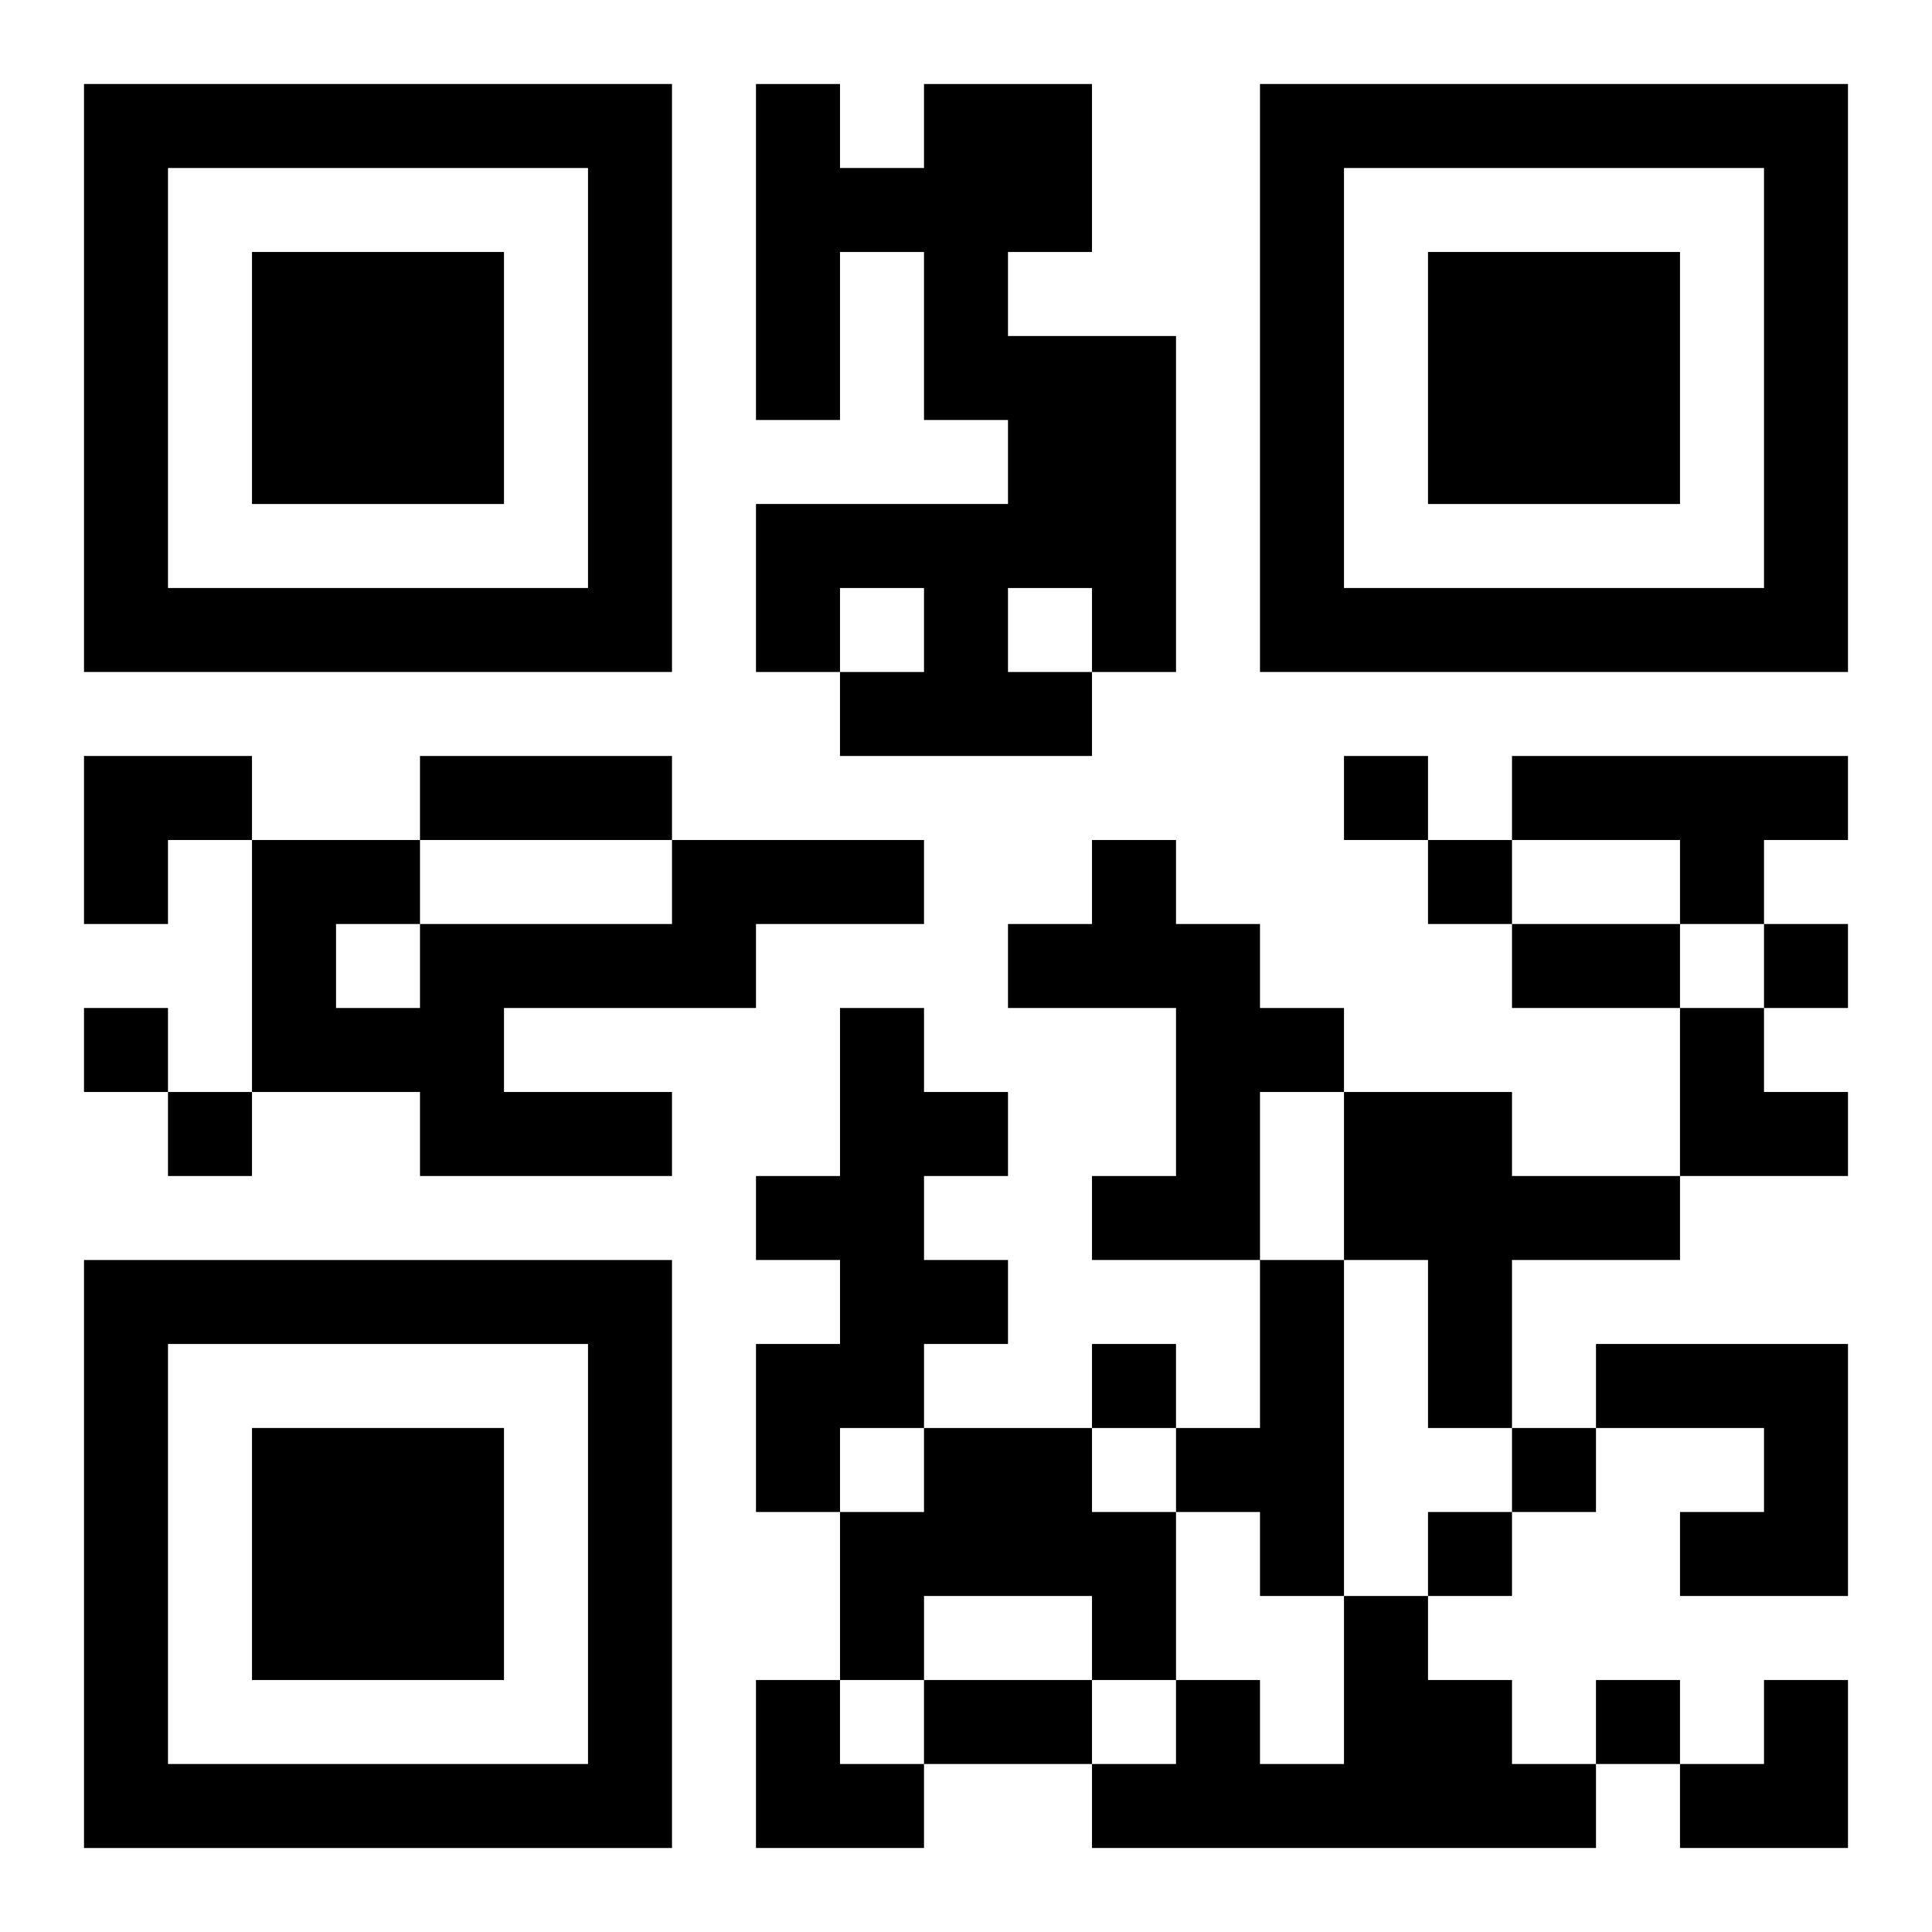
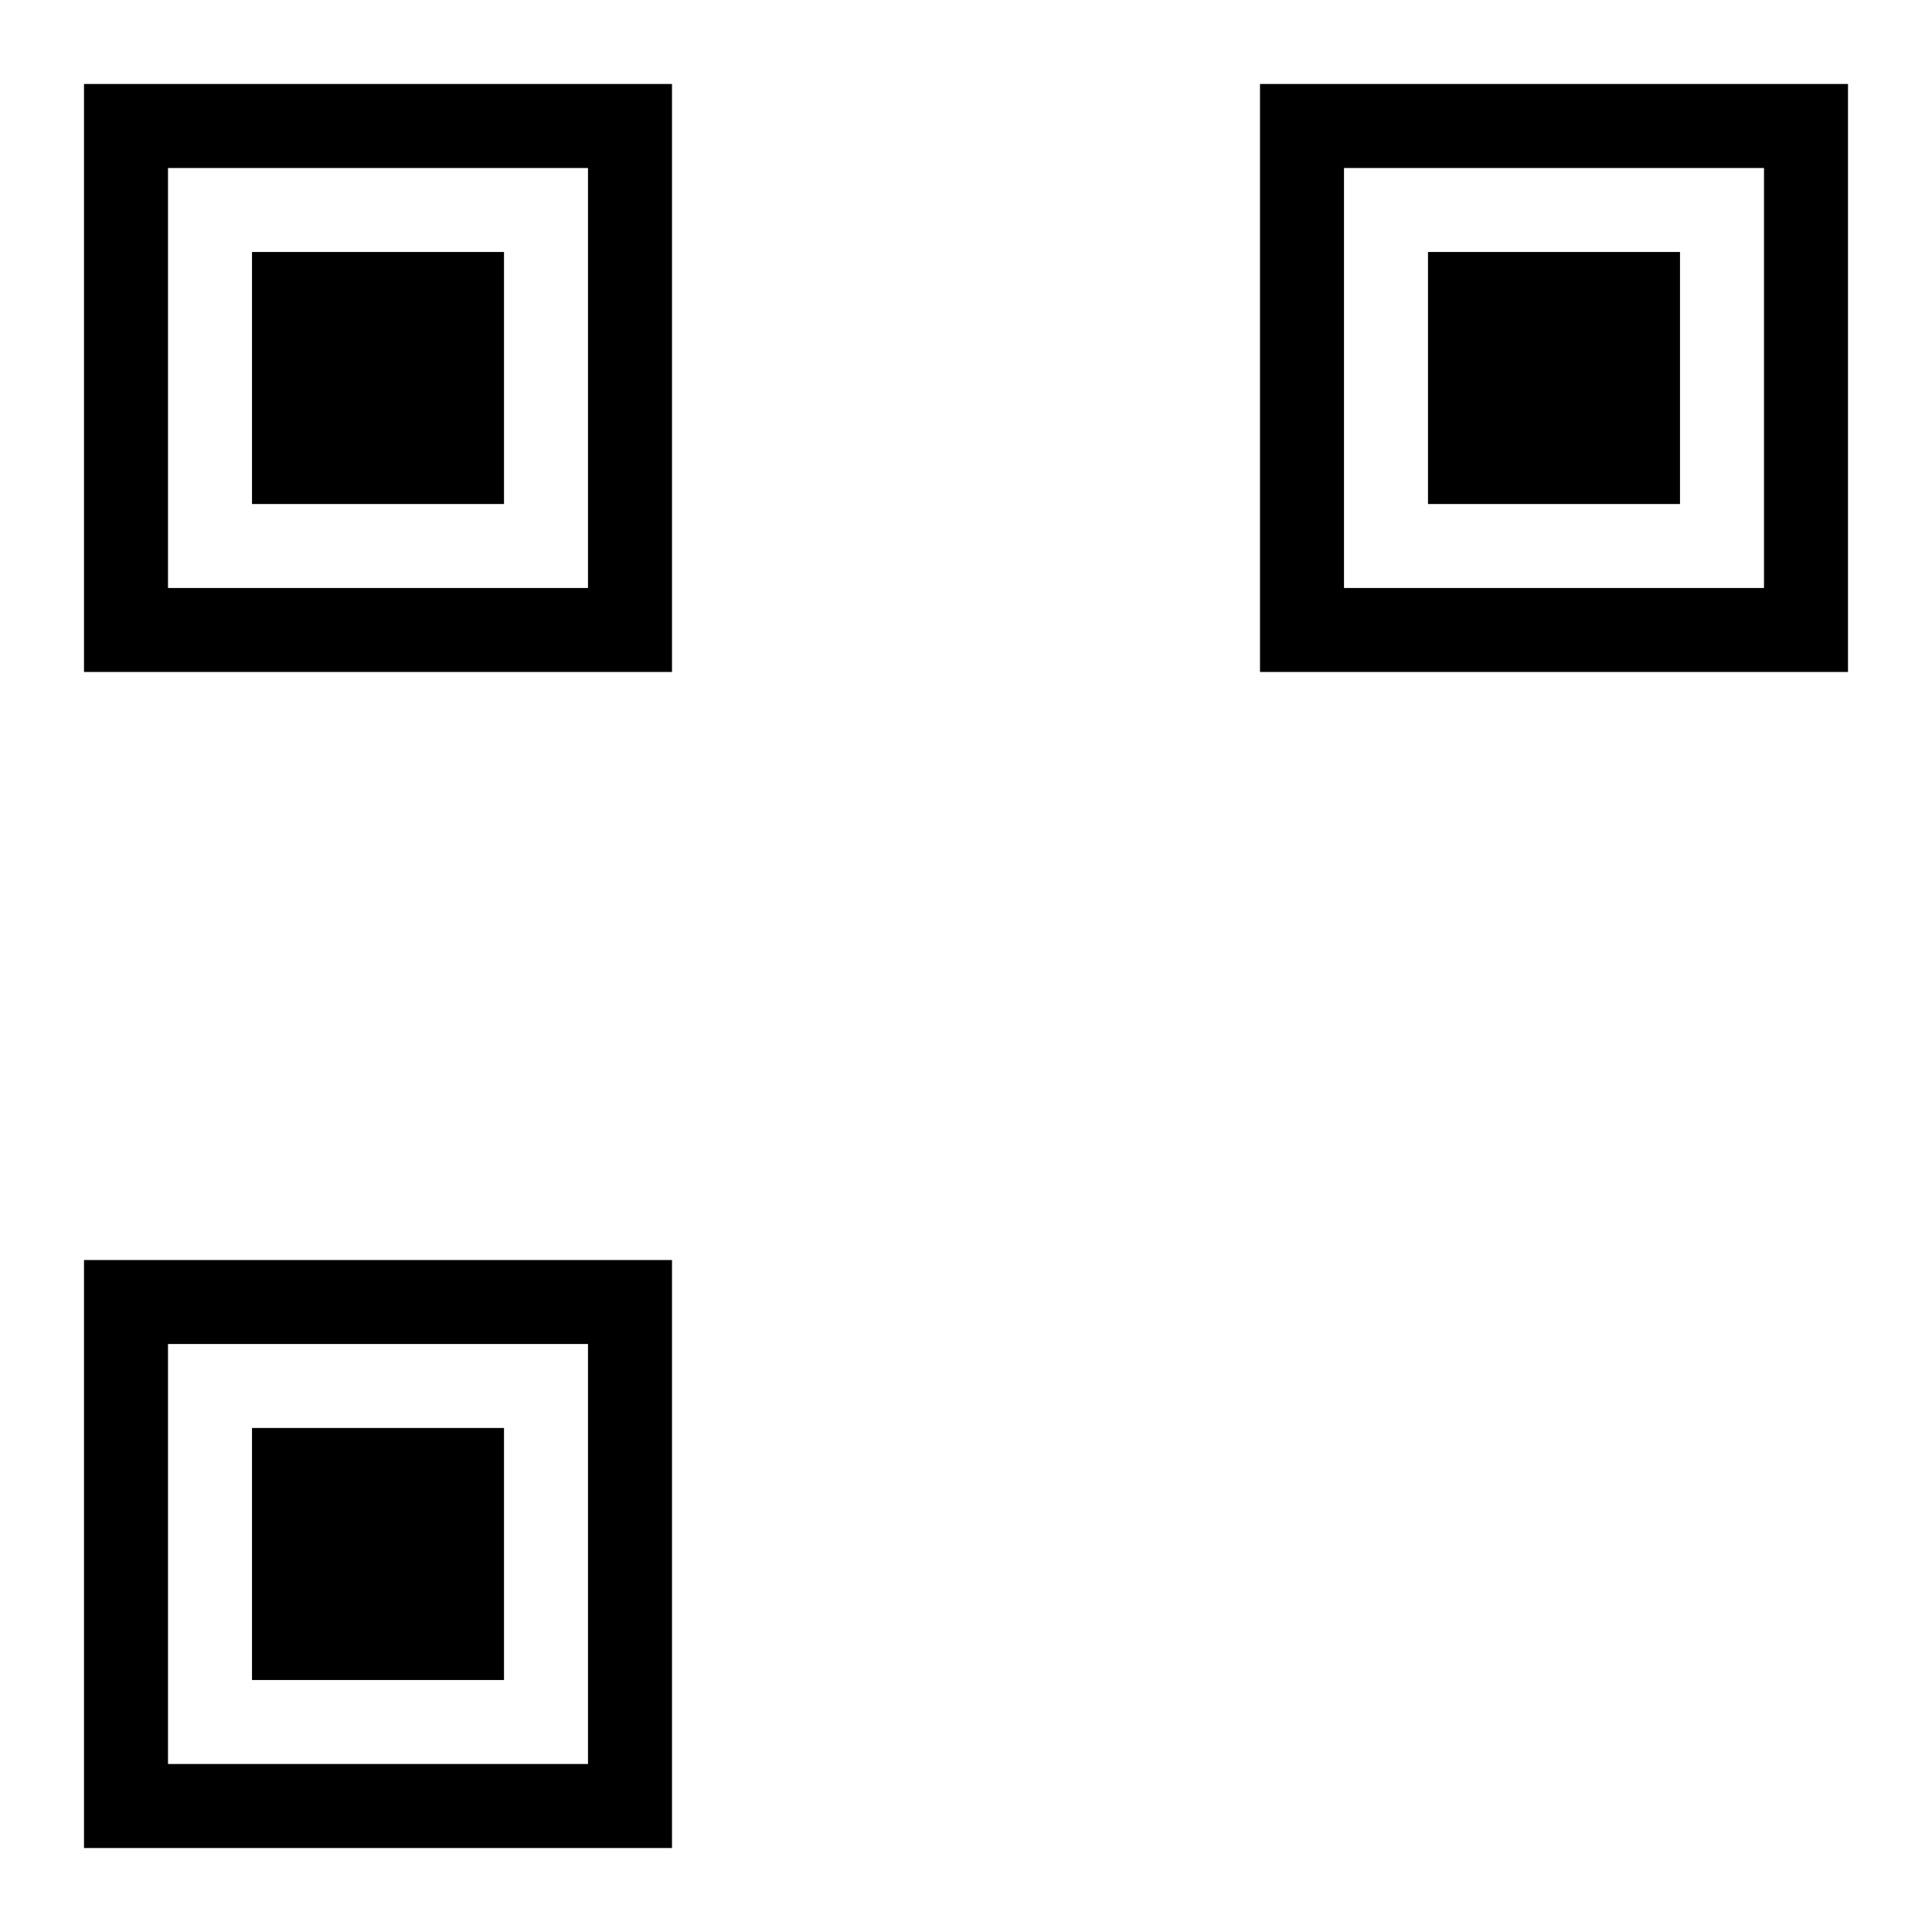
<svg xmlns="http://www.w3.org/2000/svg" xmlns:xlink="http://www.w3.org/1999/xlink" width="250" height="250" baseProfile="full" version="1.1" viewBox="-1 -1 23 23">
  <symbol id="a">
    <path d="m0 7v7h7v-7h-7zm1 1h5v5h-5v-5zm1 1v3h3v-3h-3z" />
  </symbol>
  <use y="-7" xlink:href="#a" />
  <use y="7" xlink:href="#a" />
  <use x="14" y="-7" xlink:href="#a" />
-   <path d="m10 0h2v2h-1v1h2v4h-1v1h-3v-1h1v-1h-1v1h-1v-2h3v-1h-1v-2h-1v2h-1v-4h1v1h1v-1m1 6v1h1v-1h-1m6 2h4v1h-1v1h-1v-1h-2v-1m-10 1h3v1h-2v1h-3v1h2v1h-3v-1h-2v-3h2v1h3v-1m-4 1v1h1v-1h-1m9-1h1v1h1v1h1v1h-1v2h-2v-1h1v-2h-2v-1h1v-1m-3 2h1v1h1v1h-1v1h1v1h-1v1h-1v1h-1v-2h1v-1h-1v-1h1v-2m6 1h2v1h2v1h-2v2h-1v-2h-1v-2m-1 2h1v4h-1v-1h-1v-1h1v-2m4 1h3v3h-2v-1h1v-1h-2v-1m-8 1h2v1h1v2h-1v-1h-2v1h-1v-2h1v-1m5 2h1v1h1v1h1v1h-6v-1h1v-1h1v1h1v-2m0-10v1h1v-1h-1m1 1v1h1v-1h-1m4 1v1h1v-1h-1m-20 1v1h1v-1h-1m1 1v1h1v-1h-1m11 3v1h1v-1h-1m5 1v1h1v-1h-1m-1 1v1h1v-1h-1m2 2v1h1v-1h-1m-14-11h3v1h-3v-1m13 2h2v1h-2v-1m-7 9h2v1h-2v-1m-10-11h2v1h-1v1h-1zm19 3h1v1h1v1h-2zm-11 8h1v1h1v1h-2zm11 0m1 0h1v2h-2v-1h1z" />
</svg>